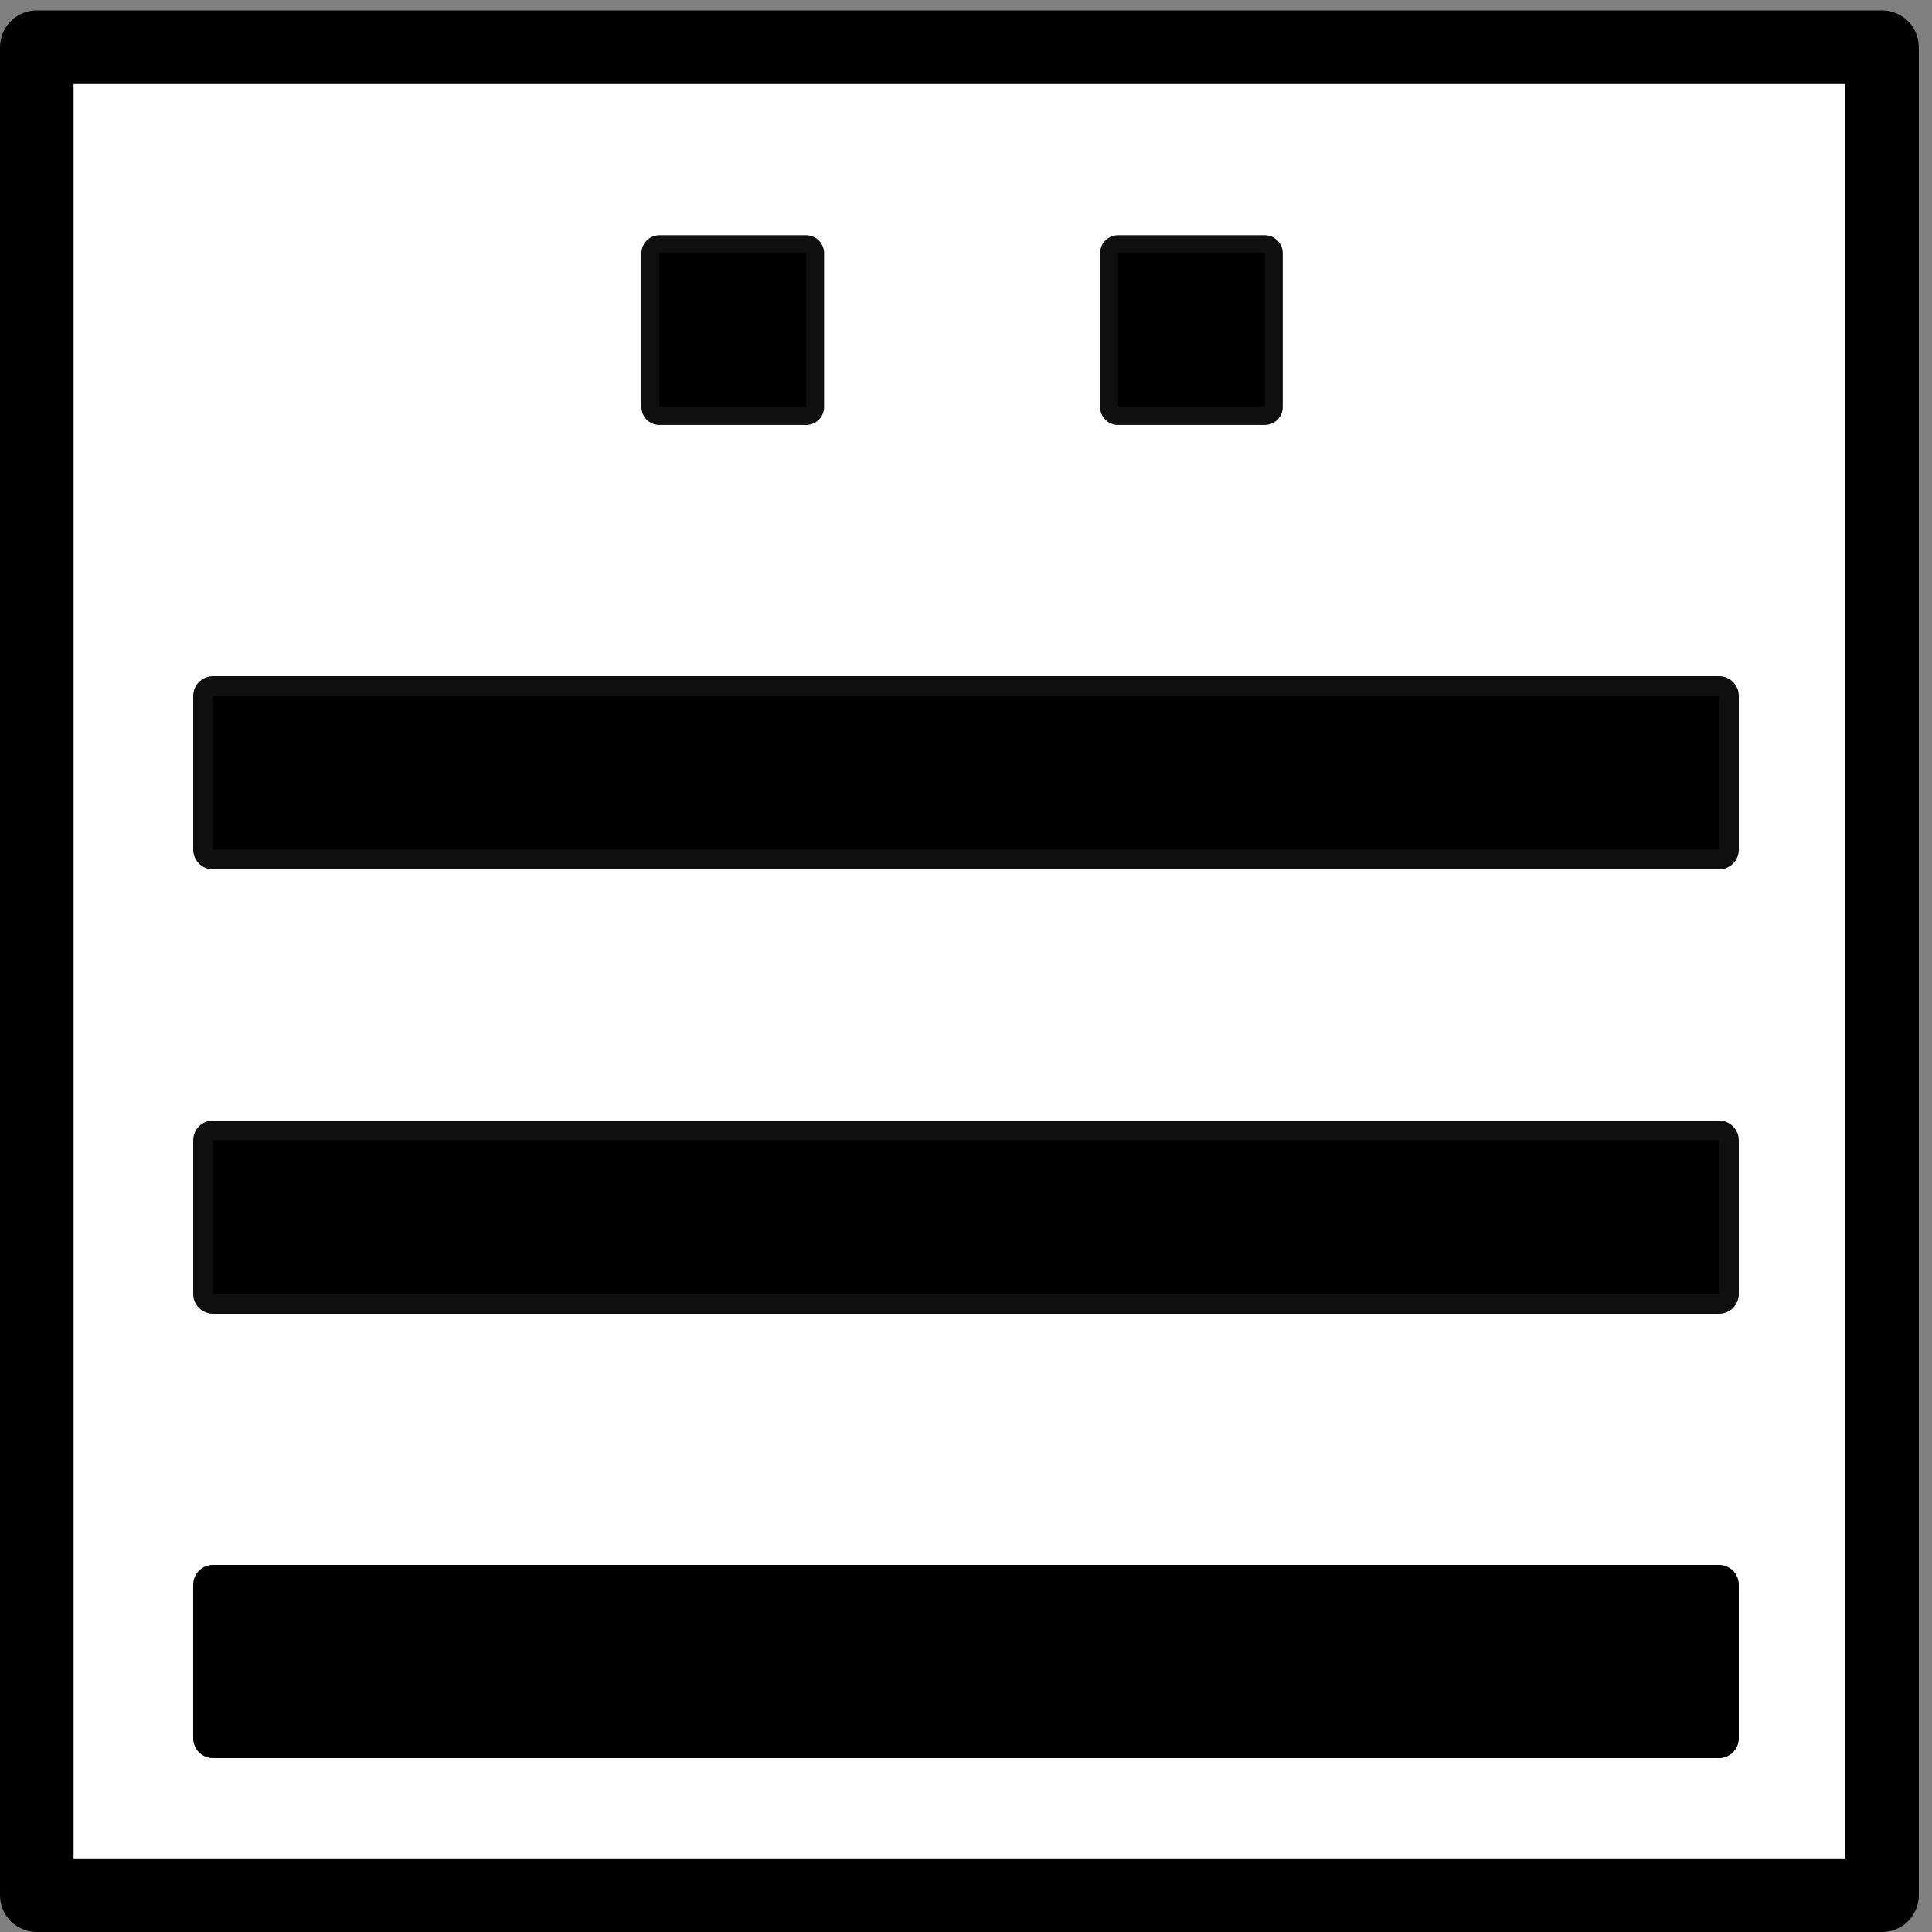
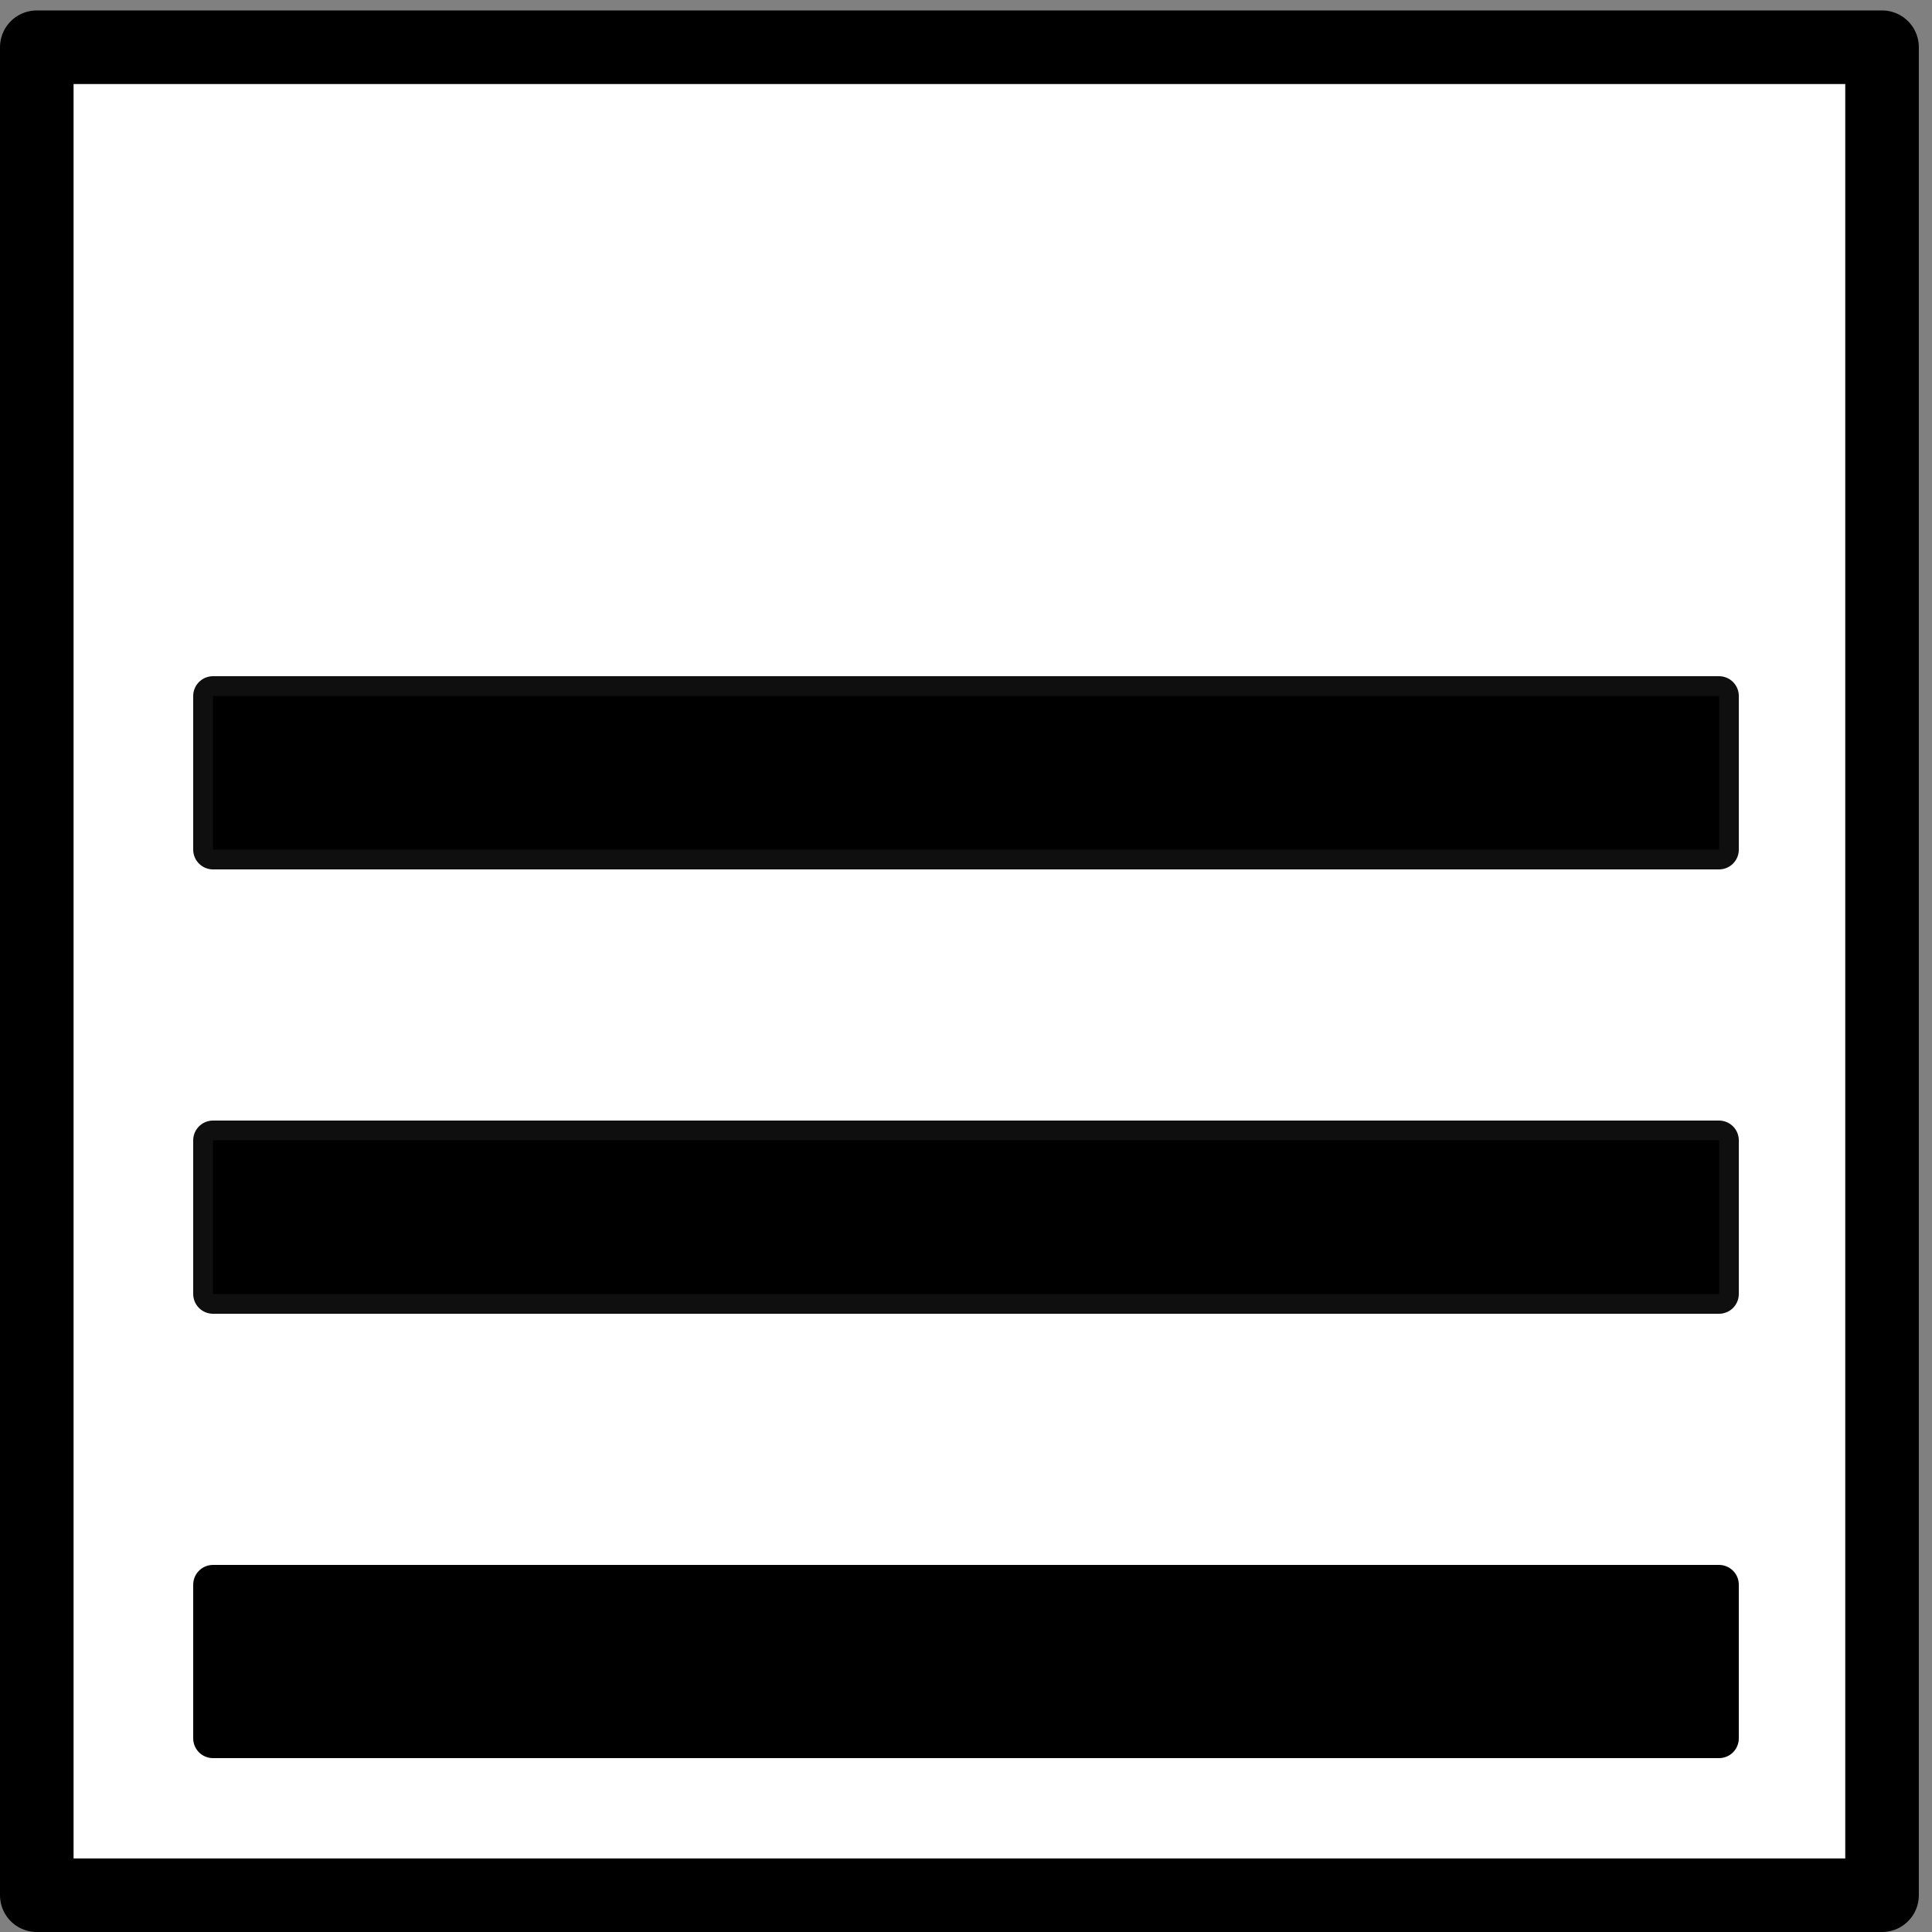
<svg xmlns="http://www.w3.org/2000/svg" xmlns:ns1="http://sodipodi.sourceforge.net/DTD/sodipodi-0.dtd" xmlns:ns2="http://www.inkscape.org/namespaces/inkscape" version="1.1" id="svg2" width="50" height="50" viewBox="0 0 50 50" ns1:docname="17.svg" ns2:version="0.92.4 (5da689c313, 2019-01-14)">
  <rect x="0" y="0" width="50" height="50" fill="#808080" stroke="none" />
  <defs id="defs6">
    <ns2:path-effect effect="spiro" id="path-effect3733" is_visible="true" />
    <ns2:path-effect effect="spiro" id="path-effect3729" is_visible="true" />
    <ns2:path-effect effect="spiro" id="path-effect3725" is_visible="true" />
    <ns2:path-effect effect="spiro" id="path-effect3721" is_visible="true" />
    <ns2:path-effect effect="spiro" id="path-effect3717" is_visible="true" />
    <ns2:path-effect effect="spiro" id="path-effect3733-4" is_visible="true" />
    <ns2:path-effect effect="spiro" id="path-effect3729-3" is_visible="true" />
    <ns2:path-effect effect="spiro" id="path-effect3729-2" is_visible="true" />
  </defs>
  <ns1:namedview pagecolor="#ffffff" bordercolor="#666666" borderopacity="1" objecttolerance="10" gridtolerance="10" guidetolerance="10" ns2:pageopacity="0" ns2:pageshadow="2" ns2:window-width="1920" ns2:window-height="986" id="namedview4" showgrid="false" ns2:snap-global="false" ns2:zoom="14.142135" ns2:cx="-3.8809816" ns2:cy="25.248355" ns2:window-x="-11" ns2:window-y="-11" ns2:window-maximized="1" ns2:current-layer="svg2" />
  <rect style="opacity:1;fill:#ffffff;fill-opacity:1;stroke:#000000;stroke-width:1.904;stroke-linecap:round;stroke-linejoin:round;stroke-miterlimit:4;stroke-dasharray:none;stroke-dashoffset:0;stroke-opacity:1" id="rect26" width="47.755" height="47.826" x="0.952" y="1.222" />
-   <rect style="opacity:1;fill:#000000;fill-opacity:1;stroke:#000000;stroke-width:0.93;stroke-linecap:round;stroke-linejoin:round;stroke-miterlimit:4;stroke-dasharray:none;stroke-dashoffset:0;stroke-opacity:0.941" id="rect4584" width="3.797" height="3.982" x="17.065" y="6.552" />
  <rect style="opacity:1;fill:#000000;fill-opacity:1;stroke:#000000;stroke-width:1.024;stroke-linecap:round;stroke-linejoin:round;stroke-miterlimit:4;stroke-dasharray:none;stroke-dashoffset:0;stroke-opacity:0.941" id="rect4586-3-2" width="38.976" height="3.976" x="5.512" y="18.012" />
-   <rect style="opacity:1;fill:#000000;fill-opacity:1;stroke:#000000;stroke-width:0.93;stroke-linecap:round;stroke-linejoin:round;stroke-miterlimit:4;stroke-dasharray:none;stroke-dashoffset:0;stroke-opacity:0.941" id="rect4584-5" width="3.797" height="3.982" x="28.935" y="6.552" />
  <rect style="opacity:1;fill:#000000;fill-opacity:1;stroke:#000000;stroke-width:1.024;stroke-linecap:round;stroke-linejoin:round;stroke-miterlimit:4;stroke-dasharray:none;stroke-dashoffset:0;stroke-opacity:0.941" id="rect4586-3-2-8" width="38.976" height="3.976" x="5.512" y="29.512" />
  <rect style="opacity:1;fill:#000000;fill-opacity:1;stroke:#000000;stroke-width:1.024;stroke-linecap:round;stroke-linejoin:round;stroke-miterlimit:4;stroke-dasharray:none;stroke-dashoffset:0;stroke-opacity:1" id="rect4586-3-2-3" width="38.976" height="3.976" x="5.512" y="41.012" />
</svg>